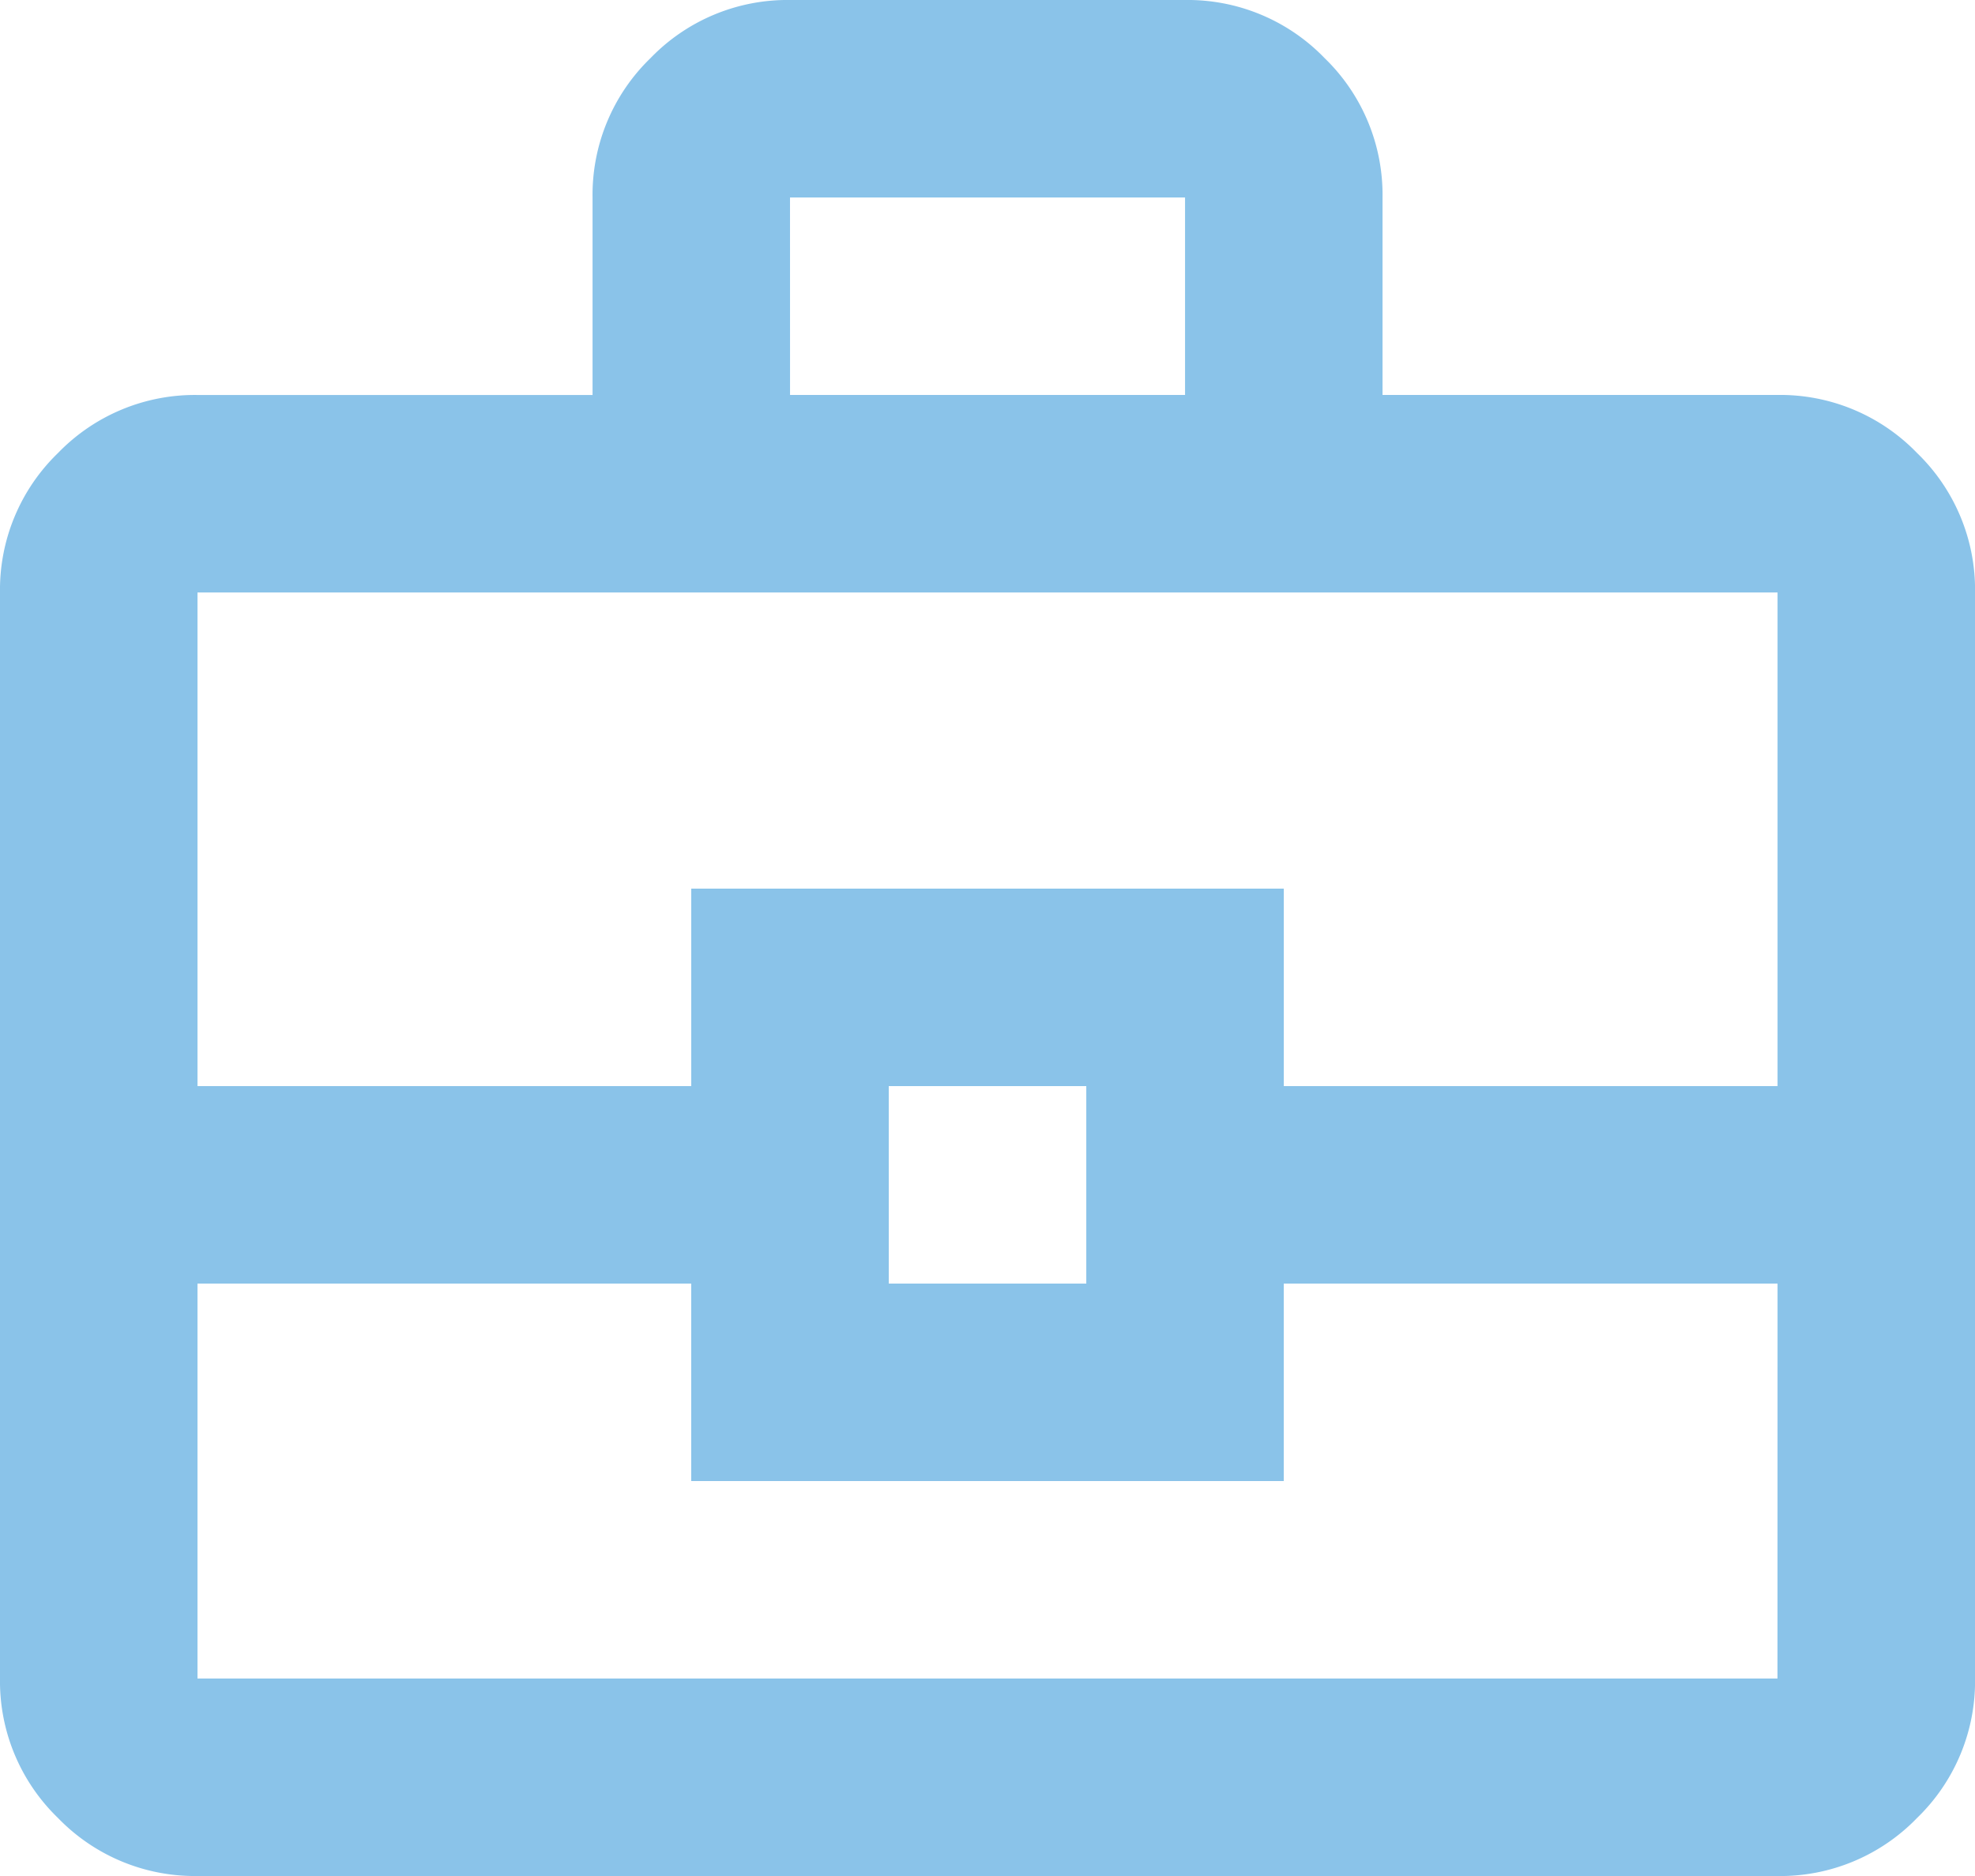
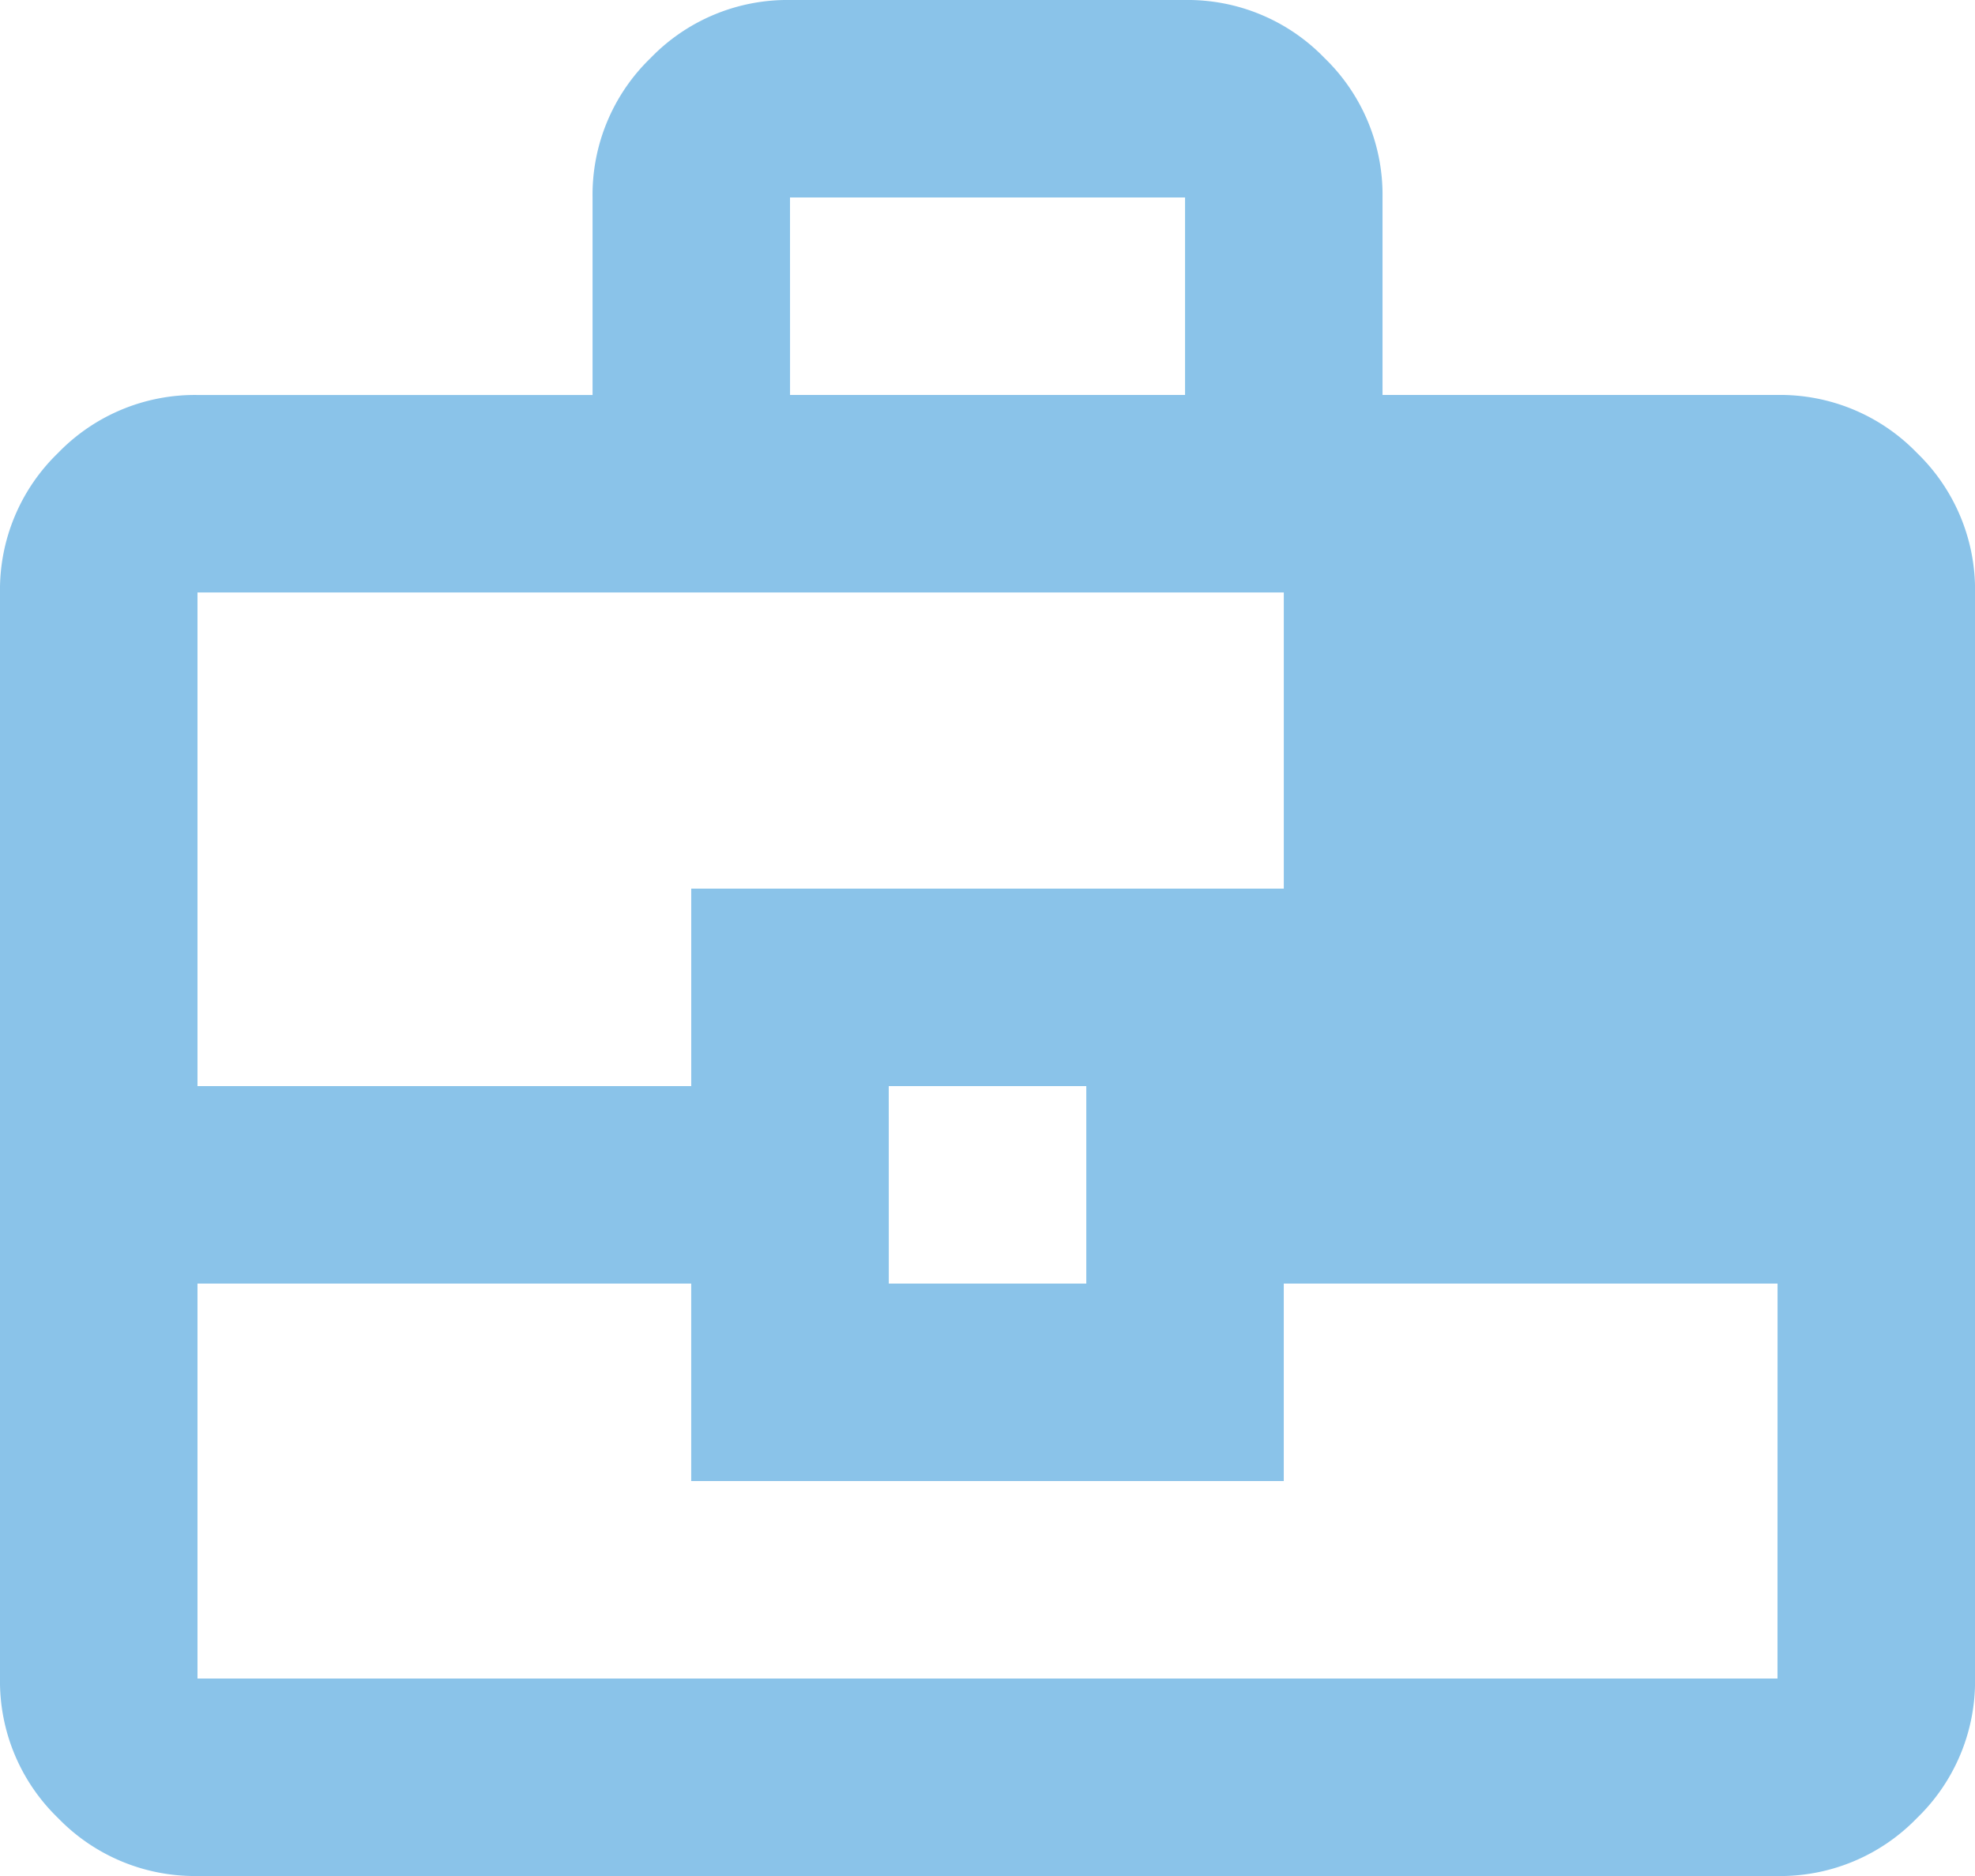
<svg xmlns="http://www.w3.org/2000/svg" width="102.324" height="97.208" viewBox="0 0 102.324 97.208">
-   <path id="business_center_24dp_1F3768_FILL0_wght400_GRAD0_opsz24" d="M90.232-782.792a9.853,9.853,0,0,1-7.227-3.006A9.853,9.853,0,0,1,80-793.024V-849.3a9.853,9.853,0,0,1,3.006-7.227,9.853,9.853,0,0,1,7.227-3.006H110.7v-10.232a9.853,9.853,0,0,1,3.006-7.227A9.853,9.853,0,0,1,120.93-880h20.465a9.853,9.853,0,0,1,7.227,3.006,9.853,9.853,0,0,1,3.006,7.227v10.232h20.465a9.853,9.853,0,0,1,7.227,3.006,9.853,9.853,0,0,1,3.006,7.227v56.278a9.853,9.853,0,0,1-3.006,7.227,9.853,9.853,0,0,1-7.227,3.006Zm30.7-76.743h20.465v-10.232H120.93Zm51.162,46.046H146.511v10.232h-30.7v-10.232H90.232v20.465h81.859Zm-46.046,0h10.232v-10.232H126.046ZM90.232-823.722h25.581v-10.232h30.7v10.232h25.581V-849.3H90.232ZM131.162-818.605Z" transform="translate(-80 880)" fill="#8ac3e9" />
+   <path id="business_center_24dp_1F3768_FILL0_wght400_GRAD0_opsz24" d="M90.232-782.792a9.853,9.853,0,0,1-7.227-3.006A9.853,9.853,0,0,1,80-793.024V-849.3a9.853,9.853,0,0,1,3.006-7.227,9.853,9.853,0,0,1,7.227-3.006H110.7v-10.232a9.853,9.853,0,0,1,3.006-7.227A9.853,9.853,0,0,1,120.93-880h20.465a9.853,9.853,0,0,1,7.227,3.006,9.853,9.853,0,0,1,3.006,7.227v10.232h20.465a9.853,9.853,0,0,1,7.227,3.006,9.853,9.853,0,0,1,3.006,7.227v56.278a9.853,9.853,0,0,1-3.006,7.227,9.853,9.853,0,0,1-7.227,3.006Zm30.7-76.743h20.465v-10.232H120.93Zm51.162,46.046H146.511v10.232h-30.7v-10.232H90.232v20.465h81.859Zm-46.046,0h10.232v-10.232H126.046ZM90.232-823.722h25.581v-10.232h30.7v10.232V-849.3H90.232ZM131.162-818.605Z" transform="translate(-80 880)" fill="#8ac3e9" />
</svg>